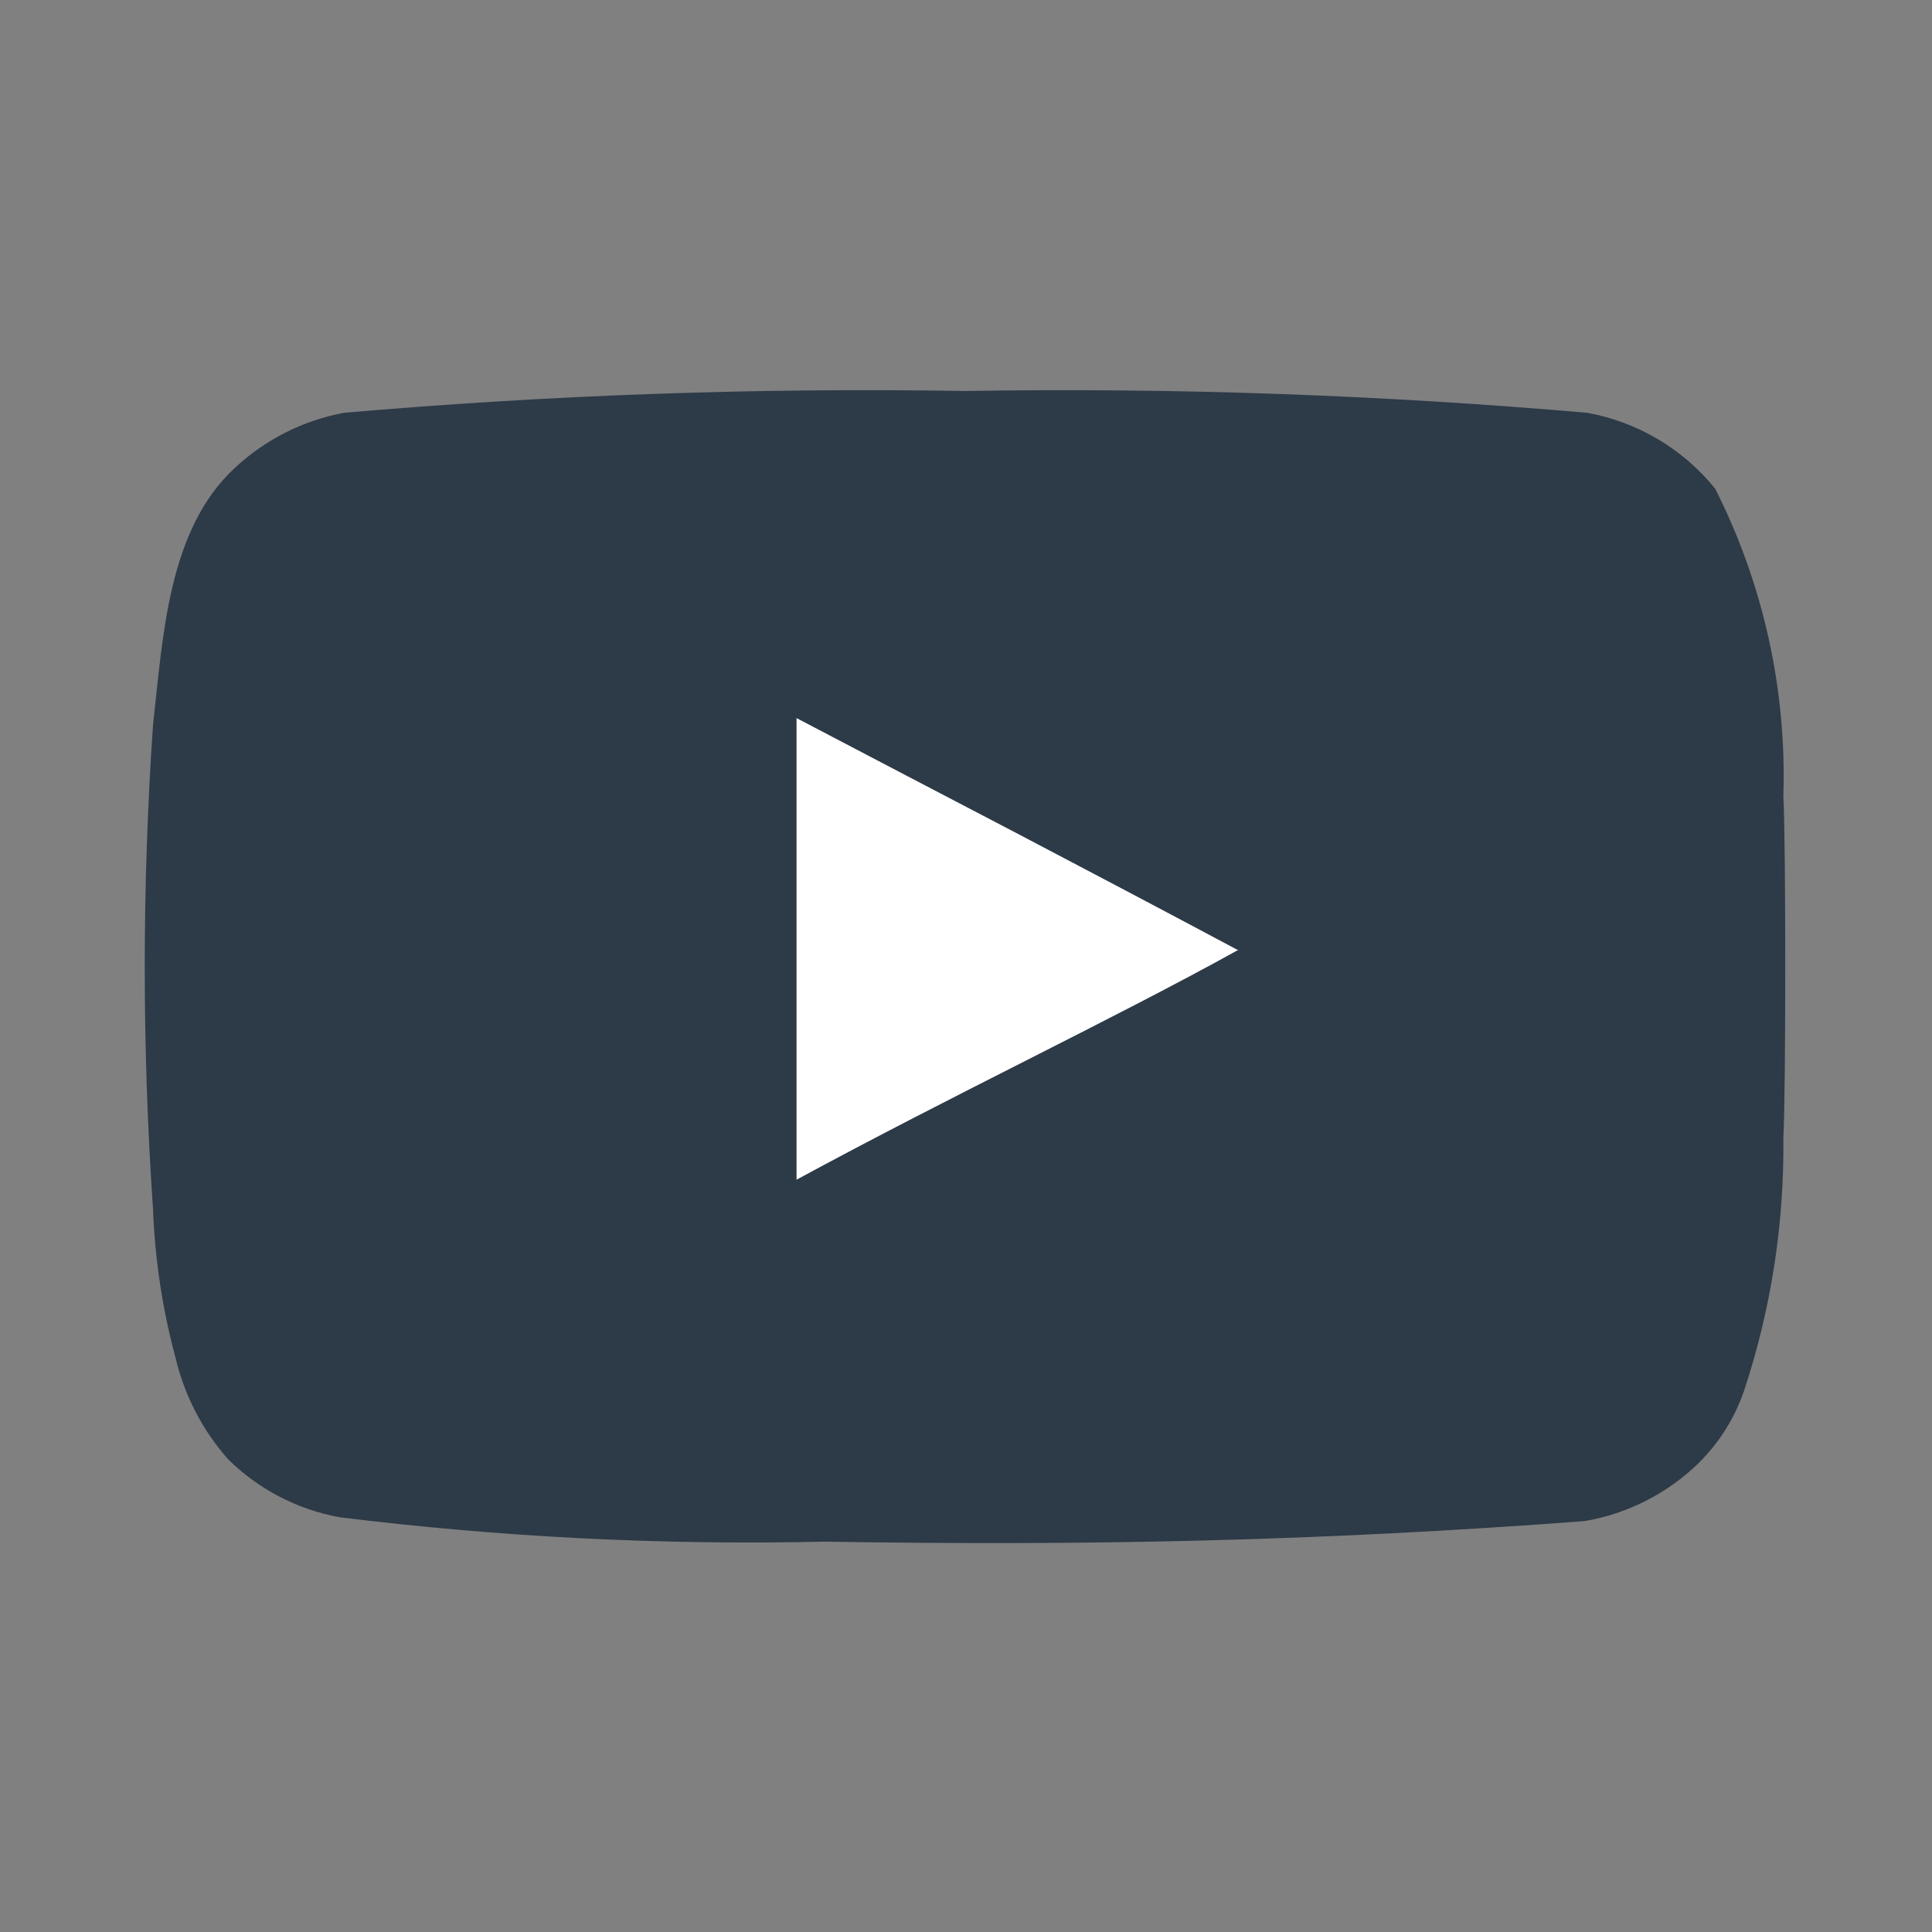
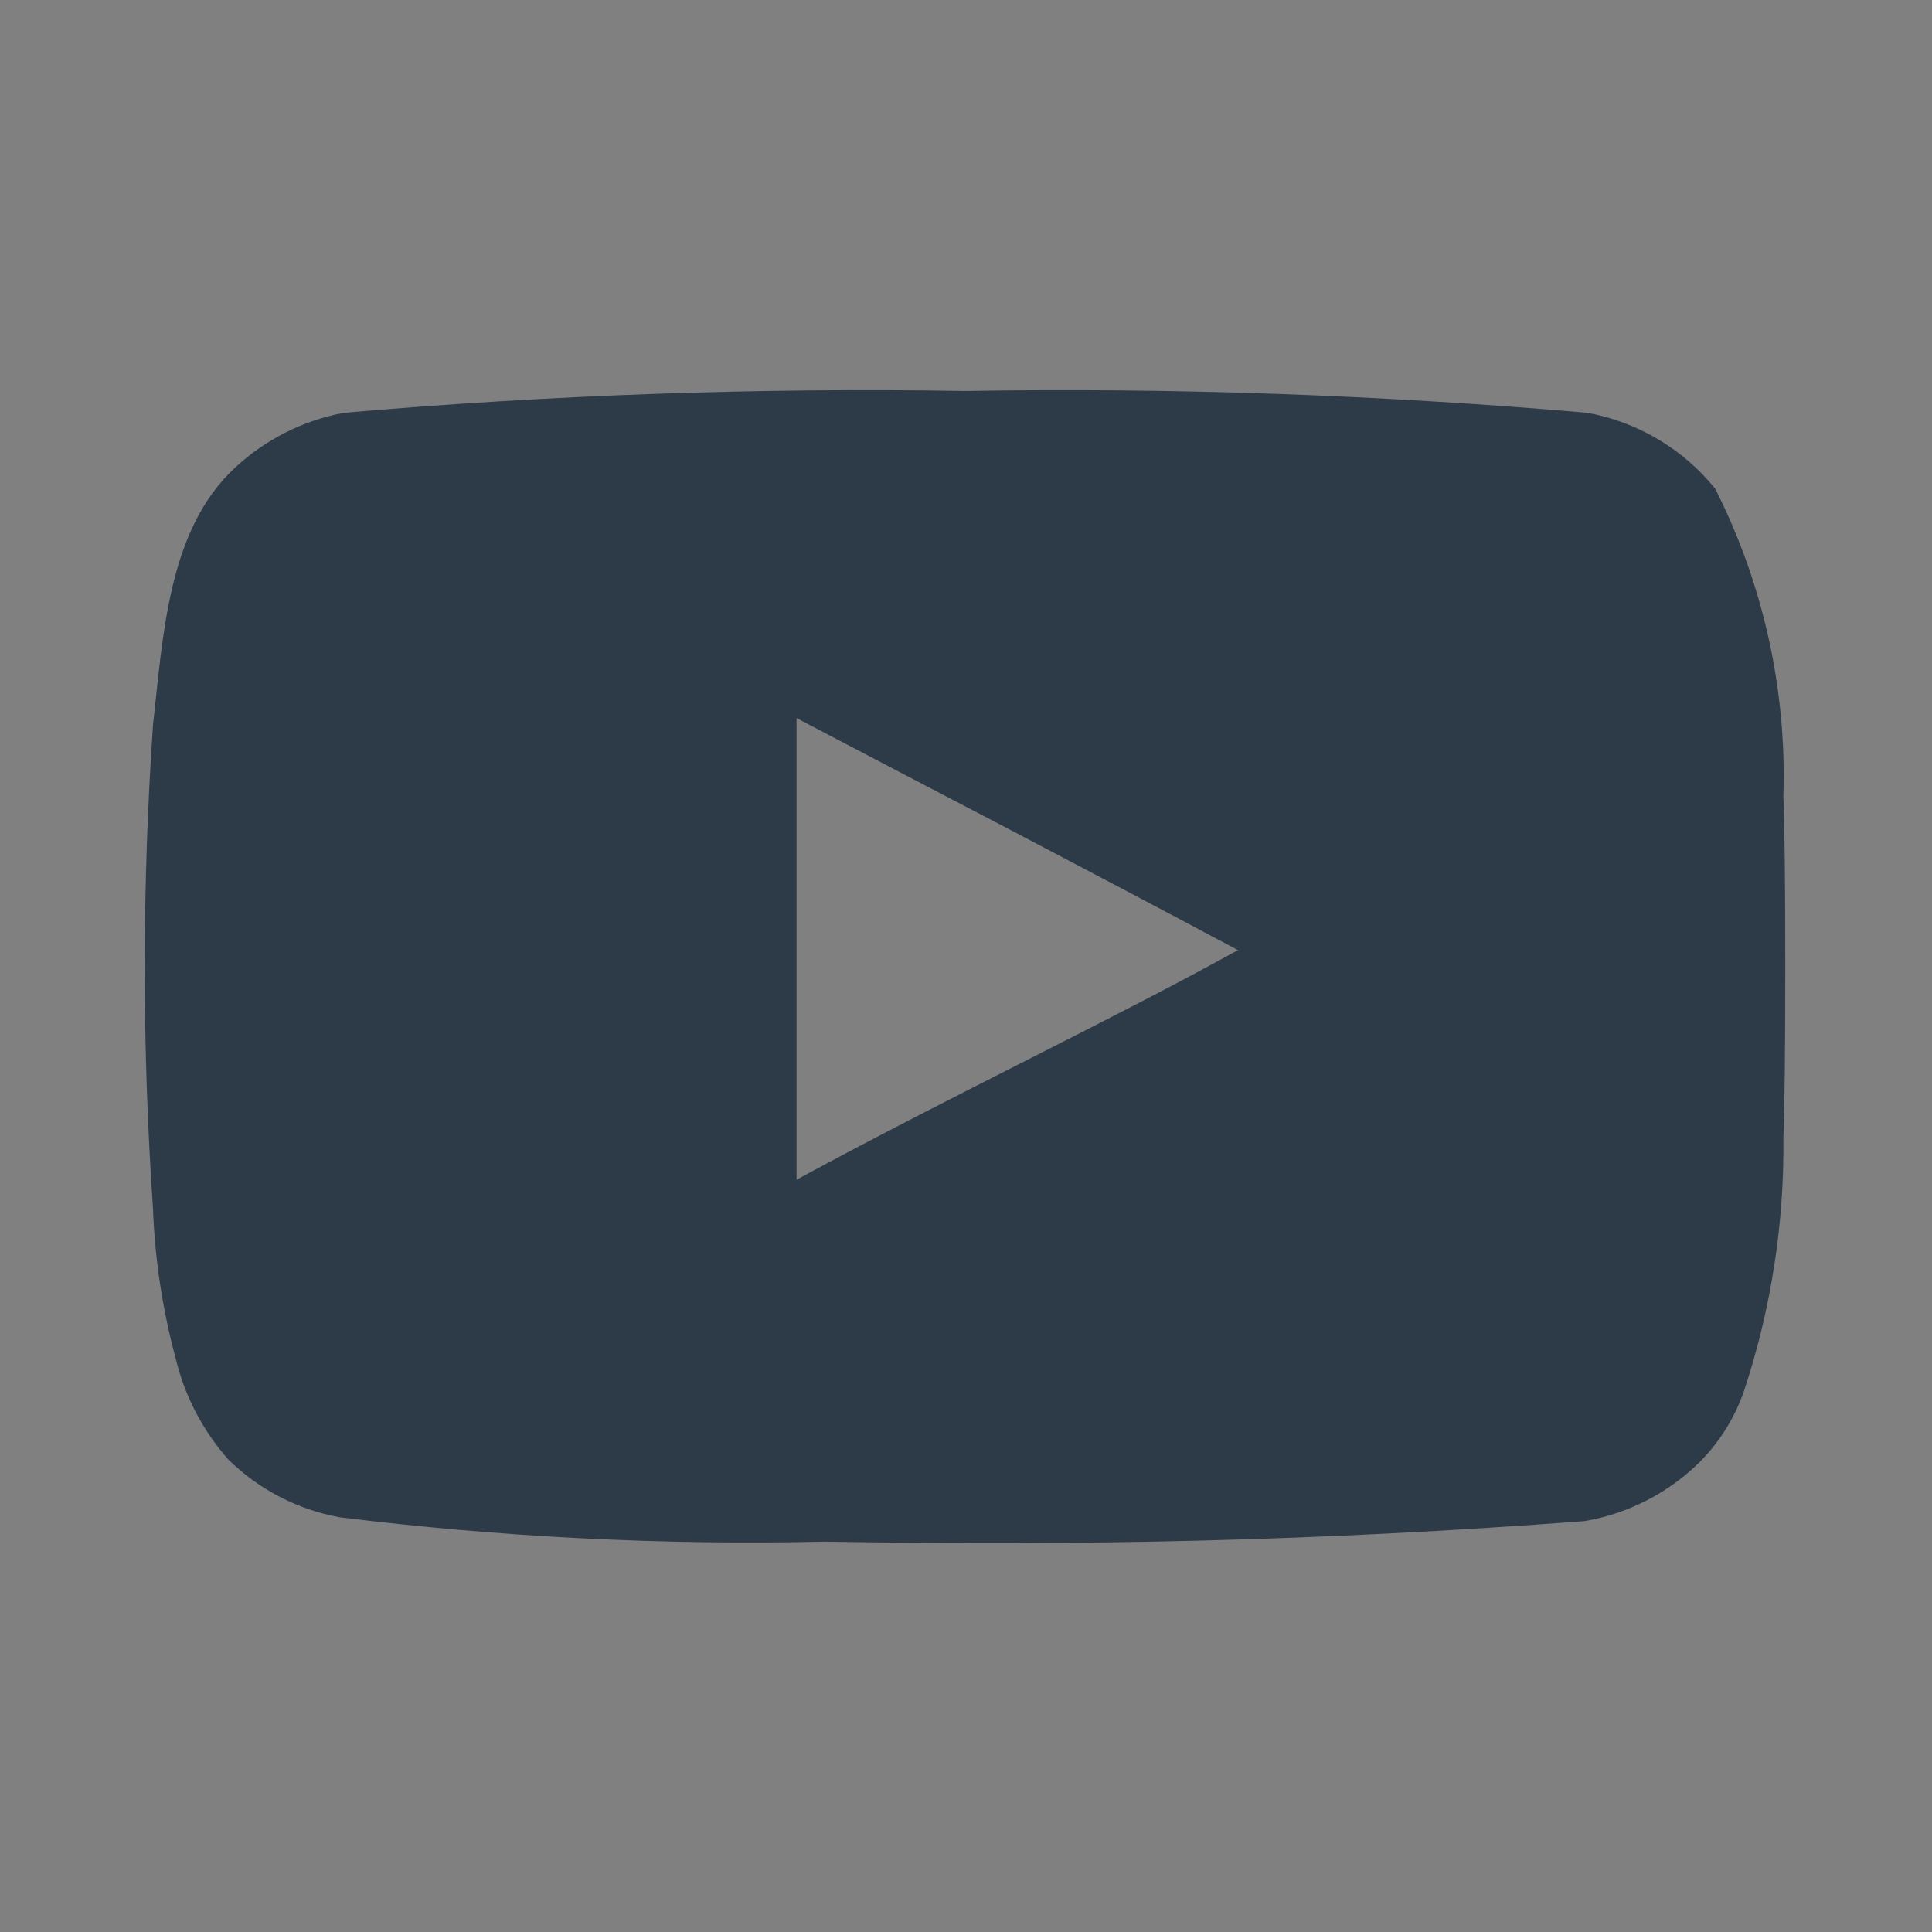
<svg xmlns="http://www.w3.org/2000/svg" width="48" height="48" viewBox="0 0 48 48" fill="none">
  <rect x="0" y="0" width="48" height="48" fill="#808080" stroke="none" />
-   <path d="M31.293 23.524C27.263 21.37 23.405 19.372 19.461 17.307V29.674C23.611 27.416 27.986 25.35 31.311 23.506L31.293 23.524Z" fill="white" />
  <path d="M44.307 19.792C44.393 17.14 43.81 14.509 42.613 12.141C41.814 11.153 40.686 10.484 39.436 10.256C34.3 9.811 29.145 9.629 23.99 9.714C18.836 9.629 13.681 9.81 8.546 10.256C7.527 10.445 6.586 10.923 5.83 11.629C4.172 13.167 4.051 15.8 3.801 18.019C3.528 22.017 3.528 26.03 3.801 30.028C3.848 31.281 4.035 32.524 4.361 33.734C4.583 34.671 5.032 35.538 5.671 36.259C6.427 37.004 7.39 37.504 8.433 37.695C12.427 38.189 16.453 38.393 20.476 38.302C26.951 38.406 32.653 38.297 39.371 37.791C40.446 37.606 41.437 37.1 42.213 36.339C42.719 35.835 43.102 35.223 43.332 34.549C44.003 32.52 44.333 30.393 44.307 28.257C44.37 27.155 44.37 20.895 44.307 19.79V19.792ZM30.764 23.609L30.756 23.605C29.218 24.457 27.444 25.358 25.572 26.308C23.69 27.262 21.715 28.265 19.79 29.309V17.841C21.619 18.801 23.427 19.744 25.246 20.694C27.062 21.647 28.89 22.61 30.756 23.605L30.778 23.592L30.764 23.609Z" fill="#2D3A48" />
</svg>